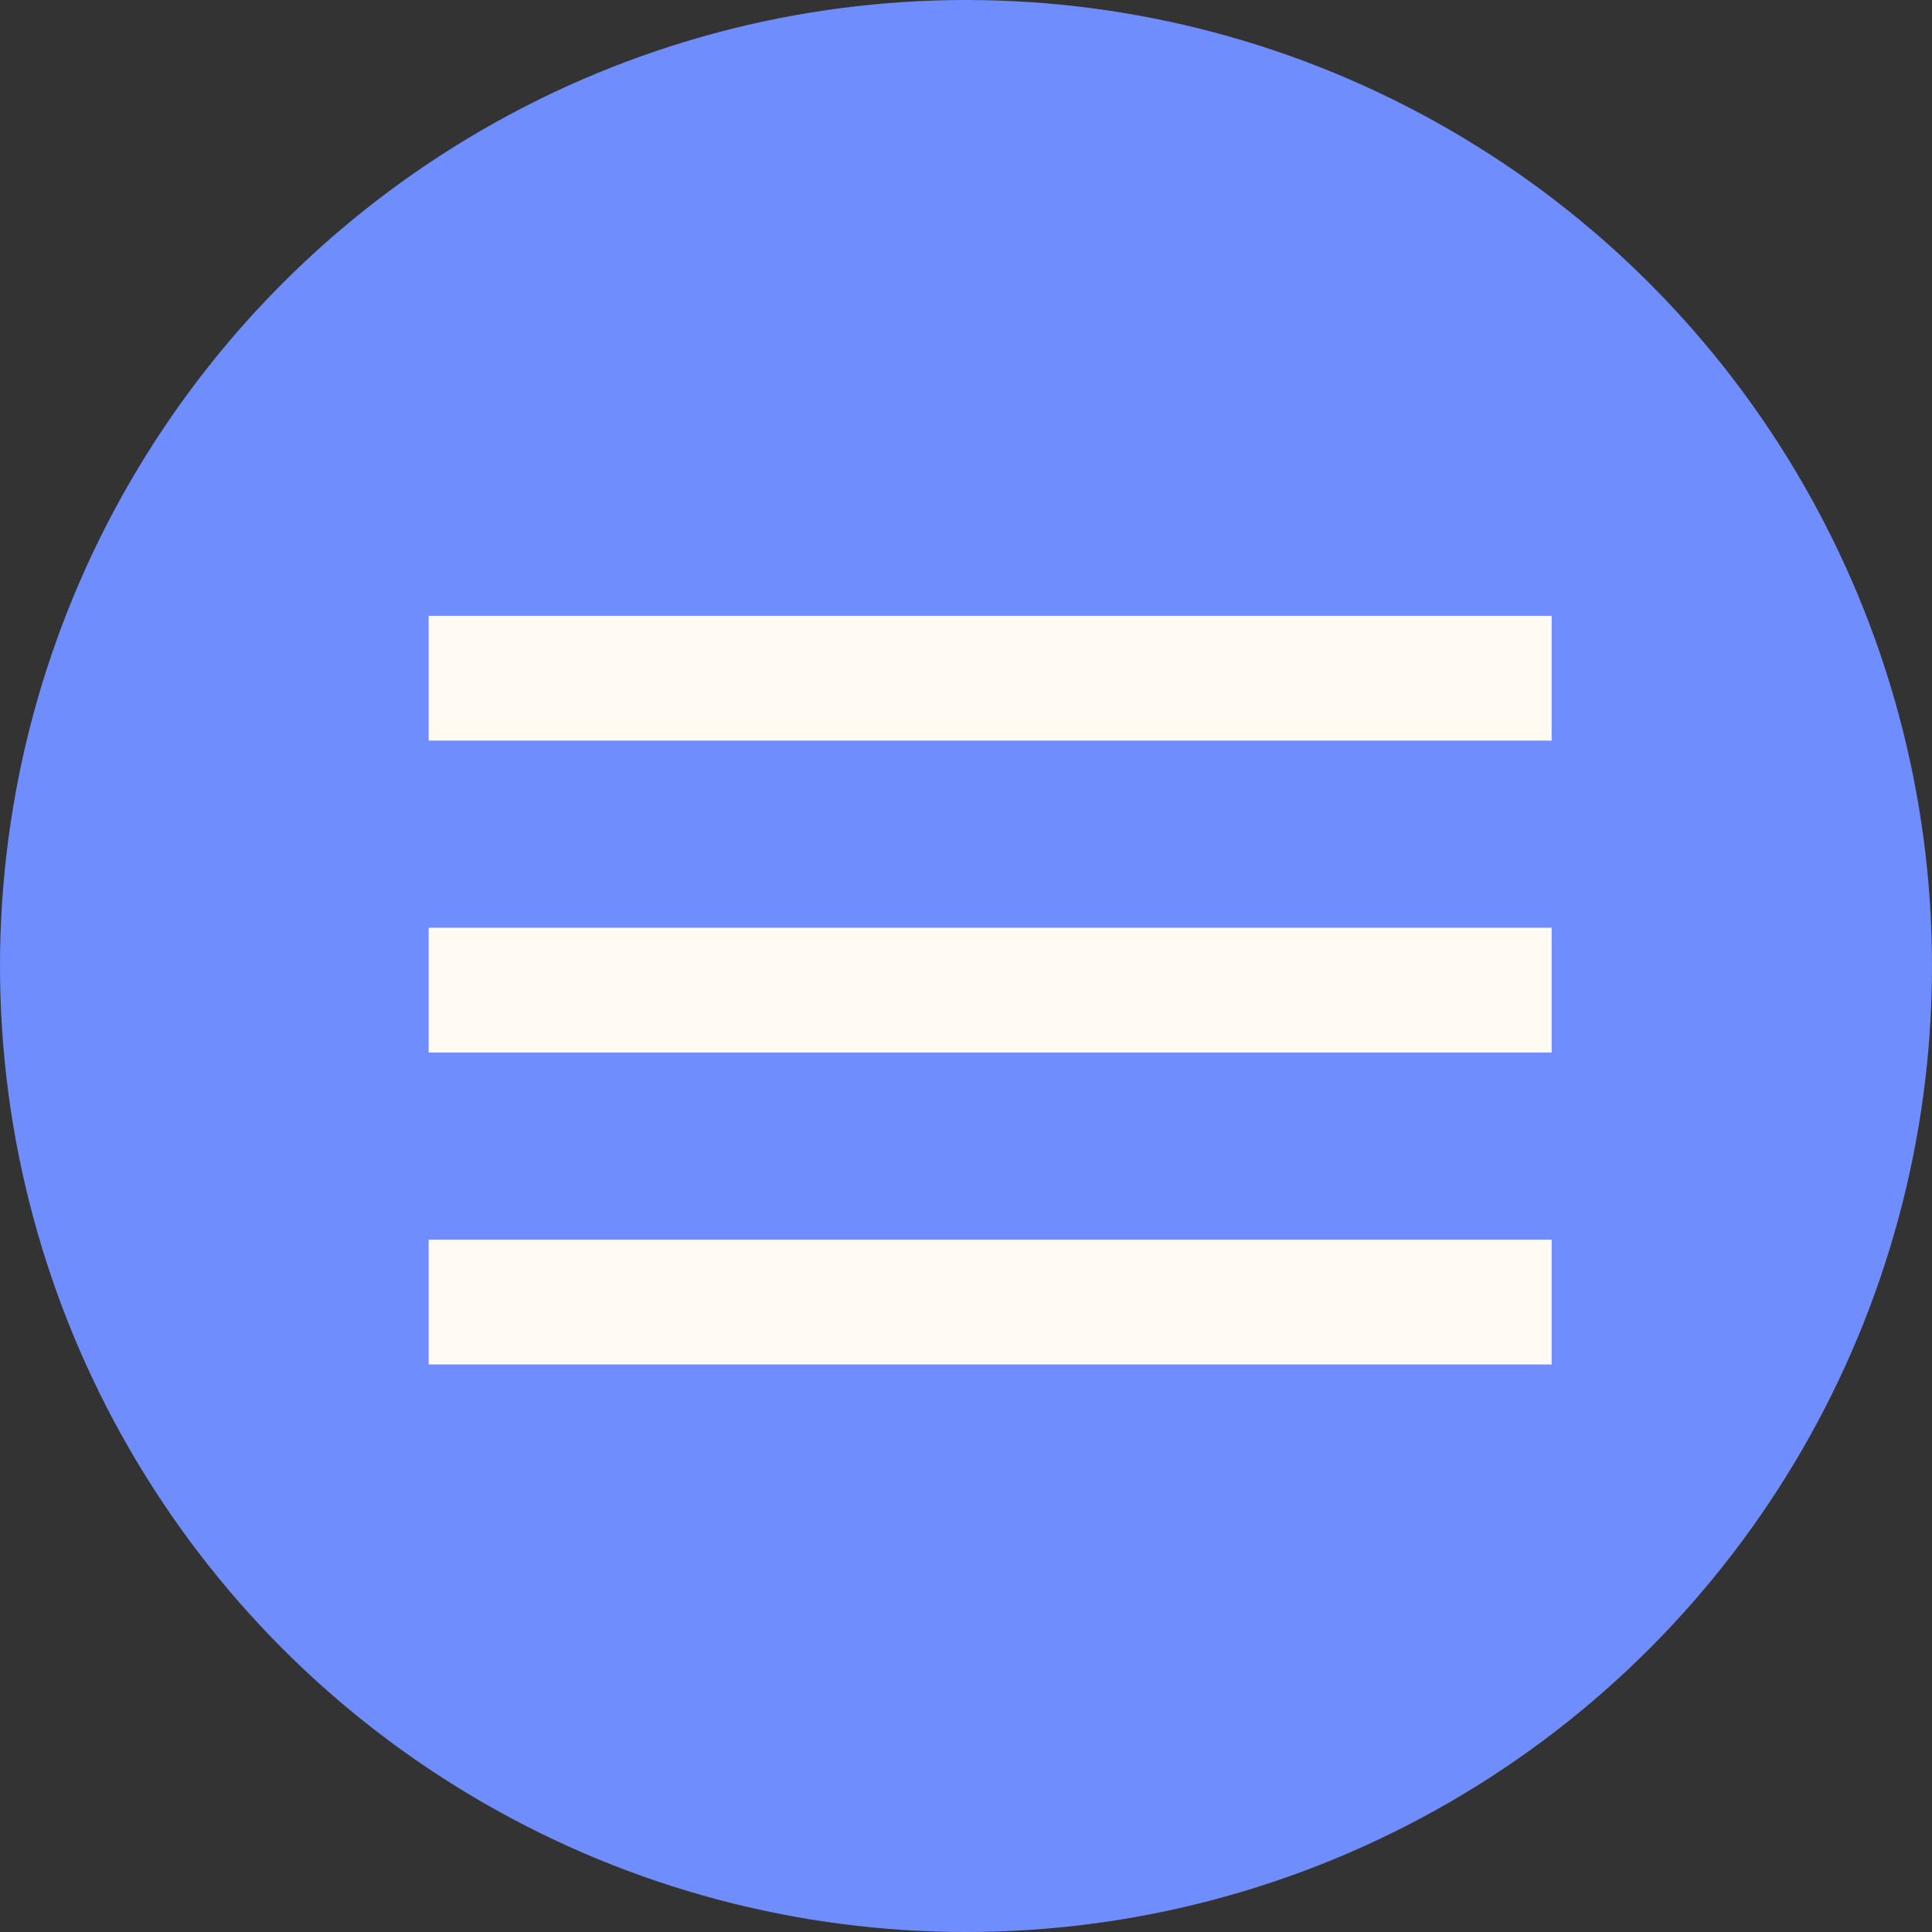
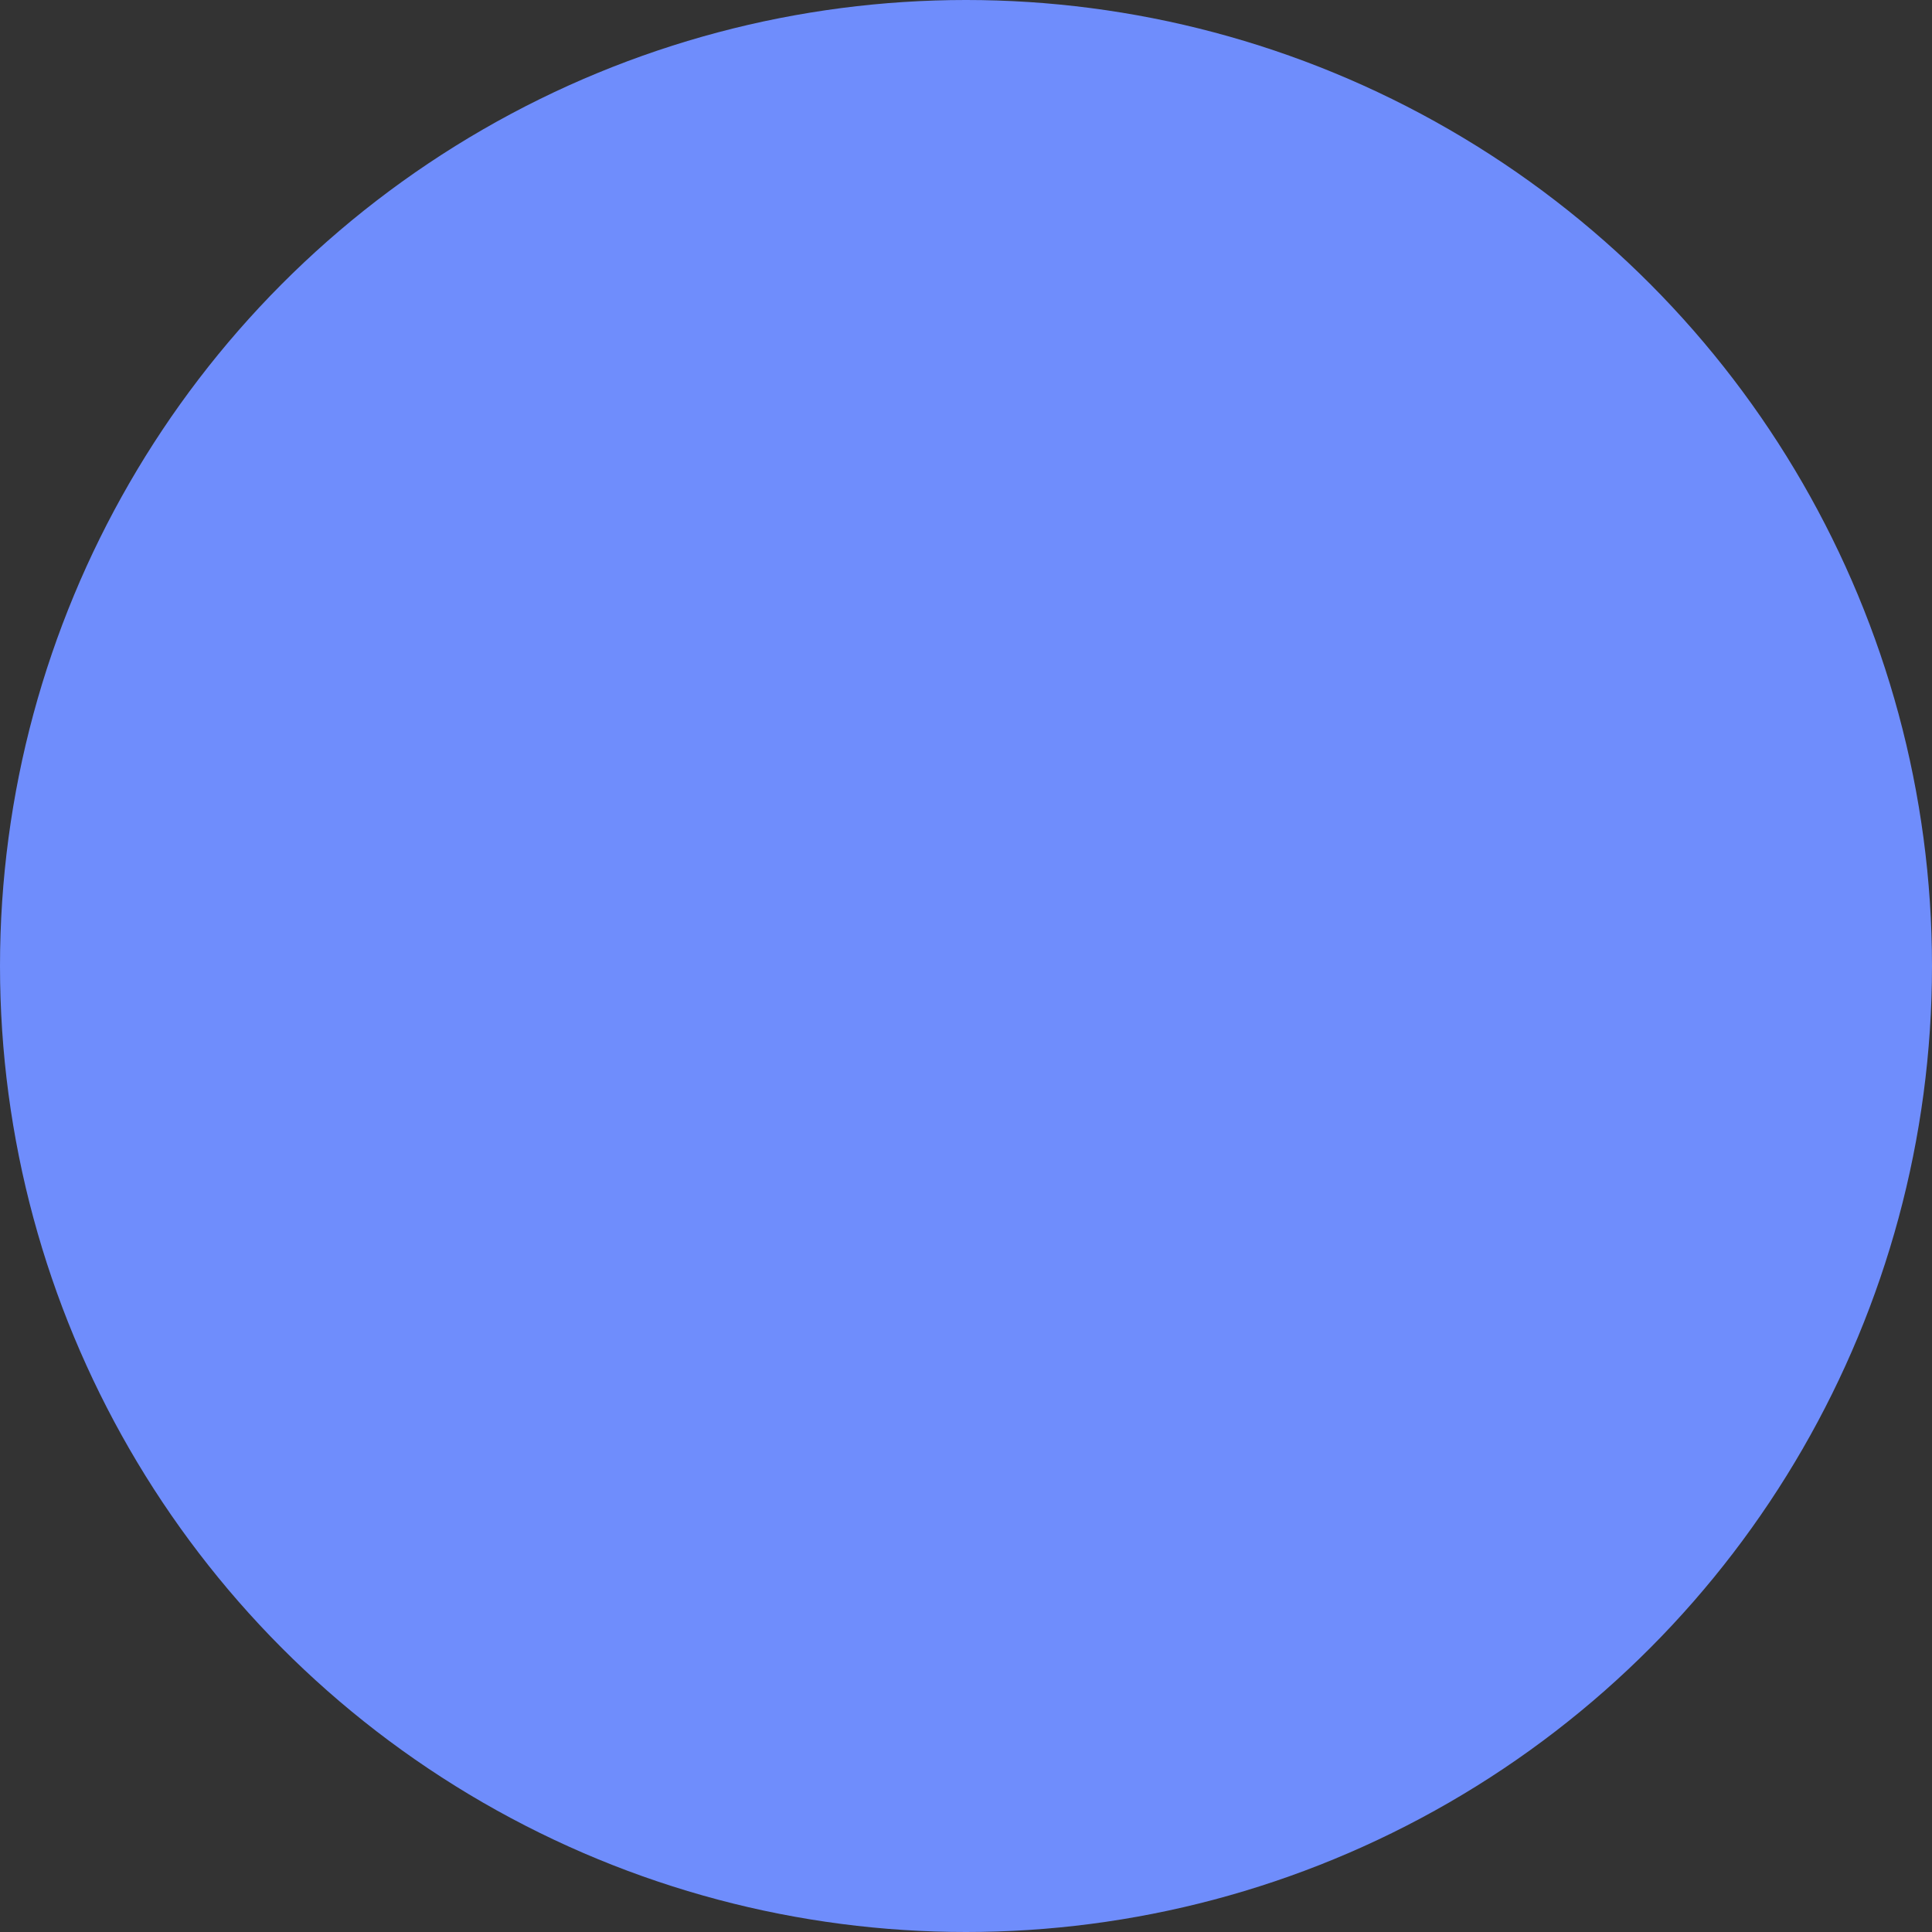
<svg xmlns="http://www.w3.org/2000/svg" width="40" height="40" viewBox="0 0 40 40" fill="none">
  <rect x="0" y="0" width="40" height="40" fill="#333333" stroke="none" />
  <circle cx="20" cy="20" r="20" fill="#6F8DFC" />
-   <path d="M8.875 28.25V25.667H32.125V28.25H8.875ZM8.875 21.792V19.208H32.125V21.792H8.875ZM8.875 15.333V12.75H32.125V15.333H8.875Z" fill="#FFFBF2" />
</svg>